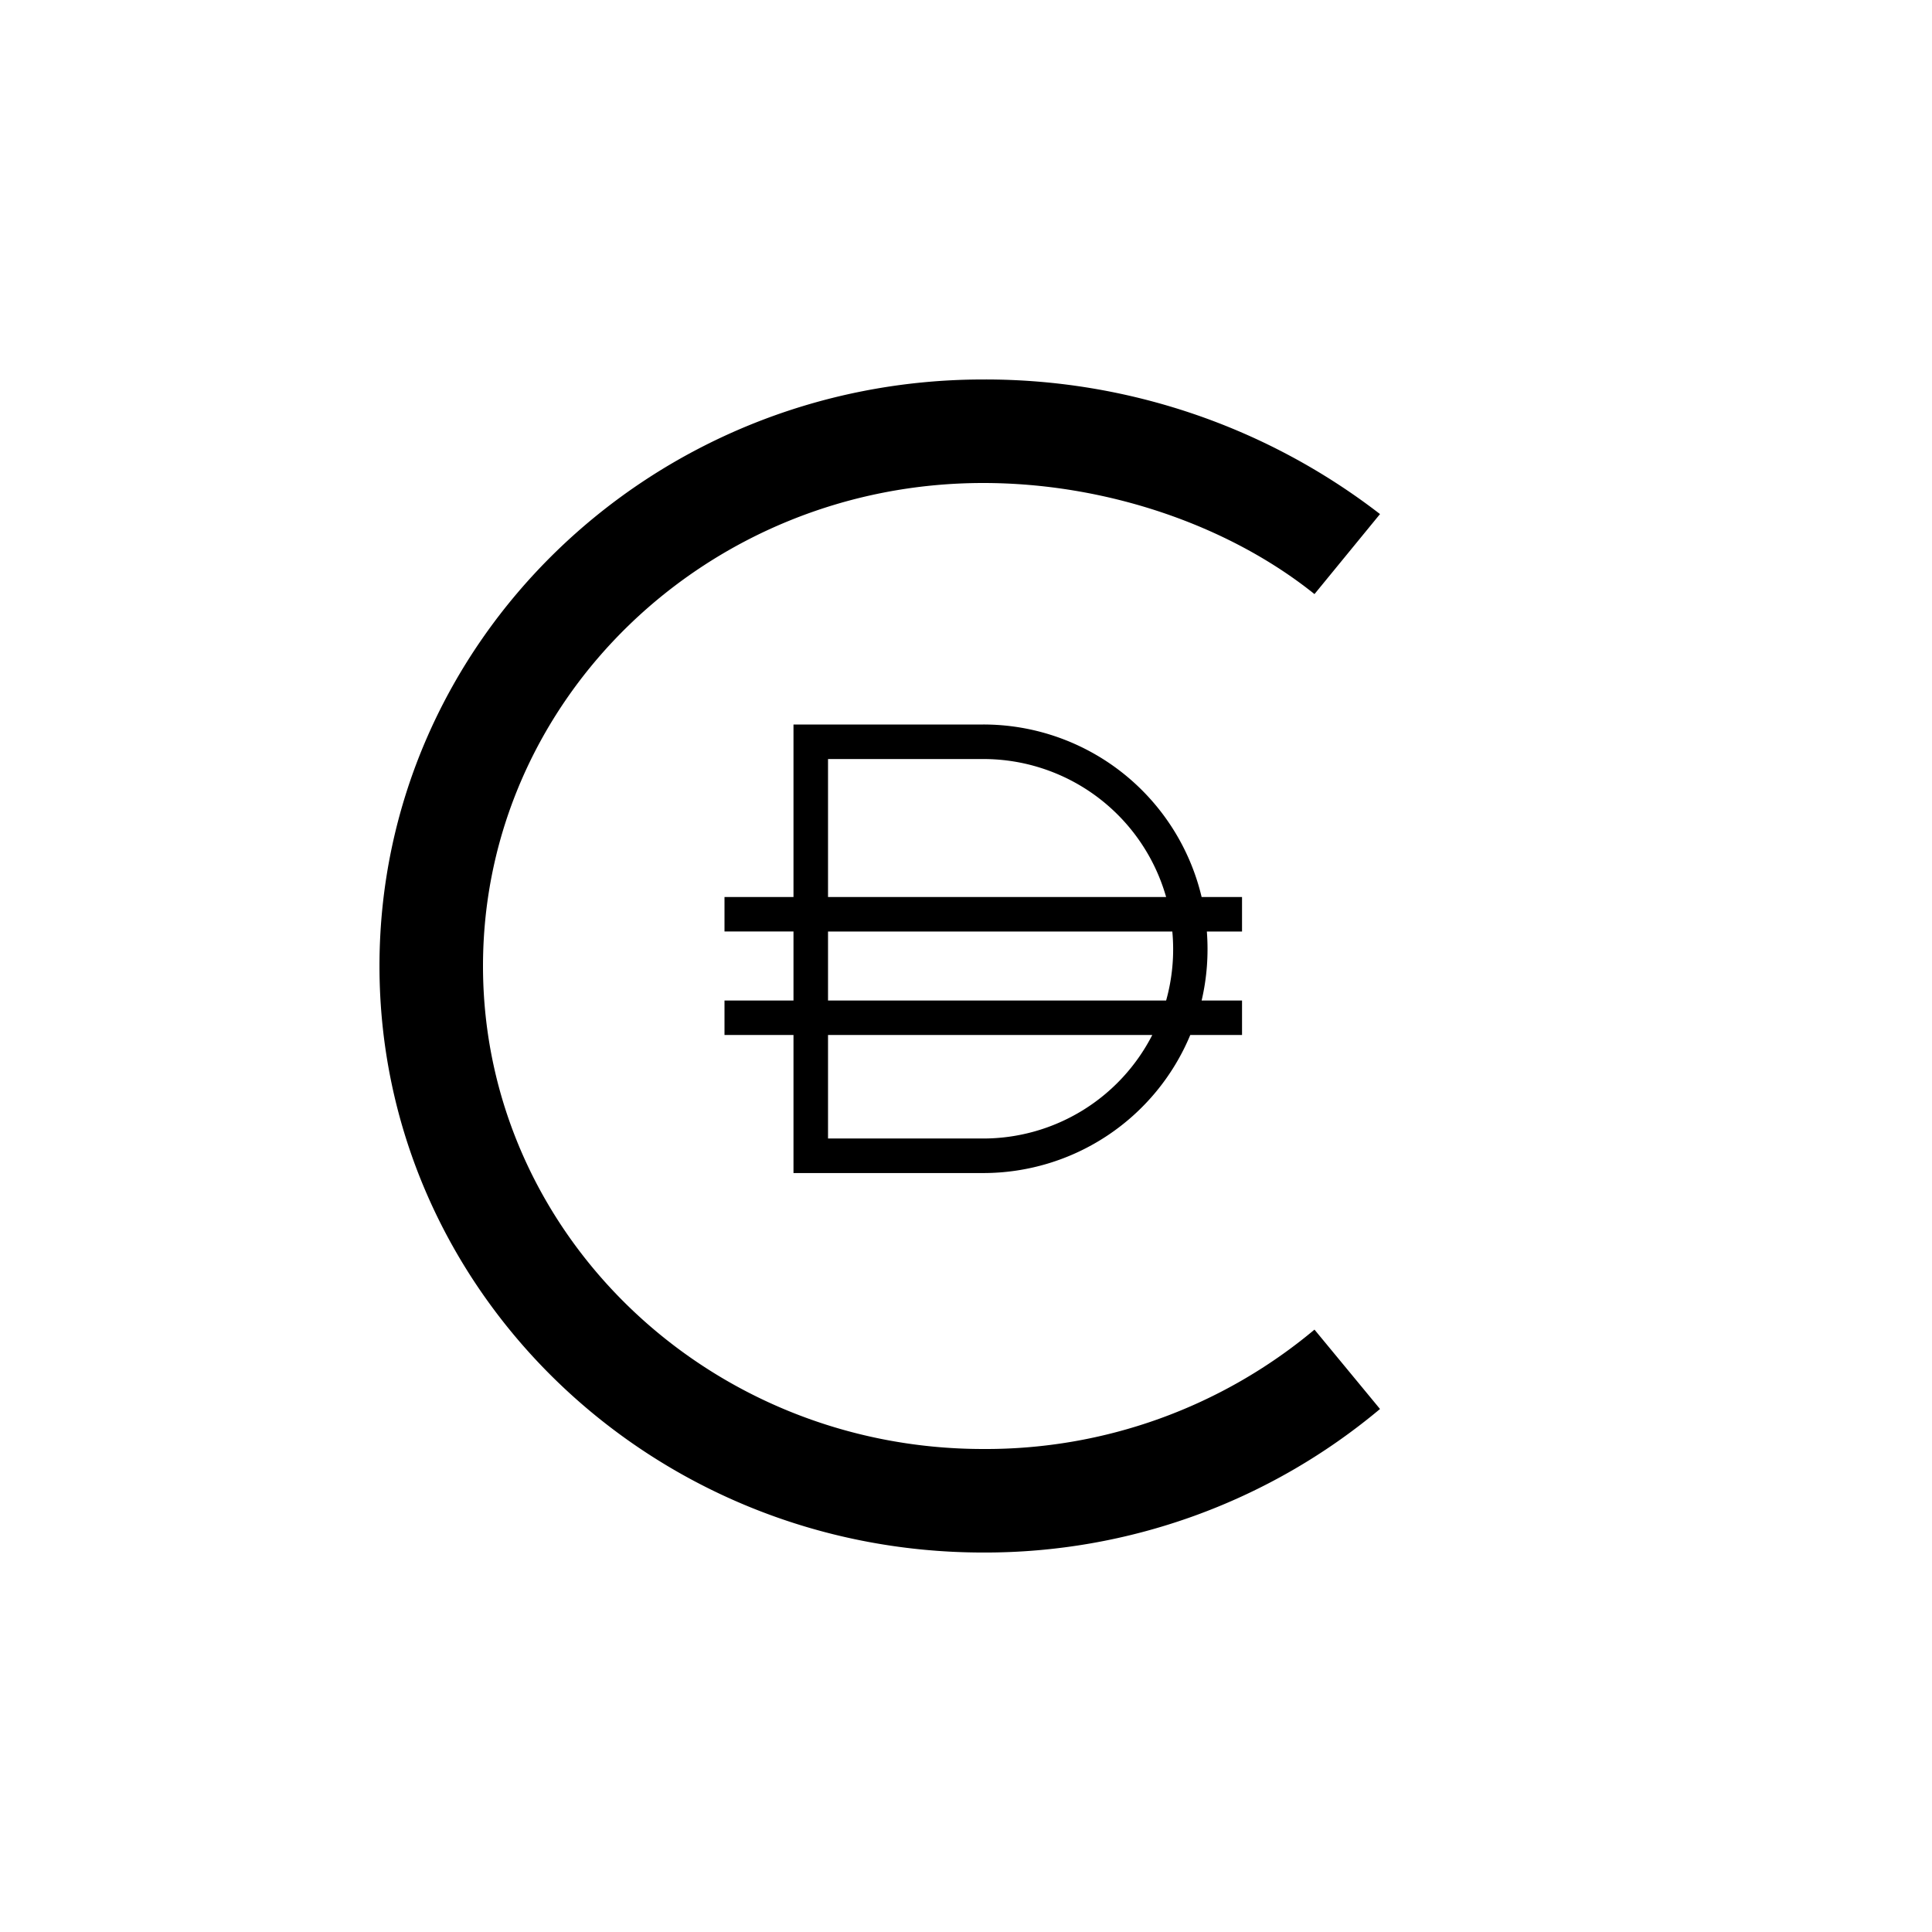
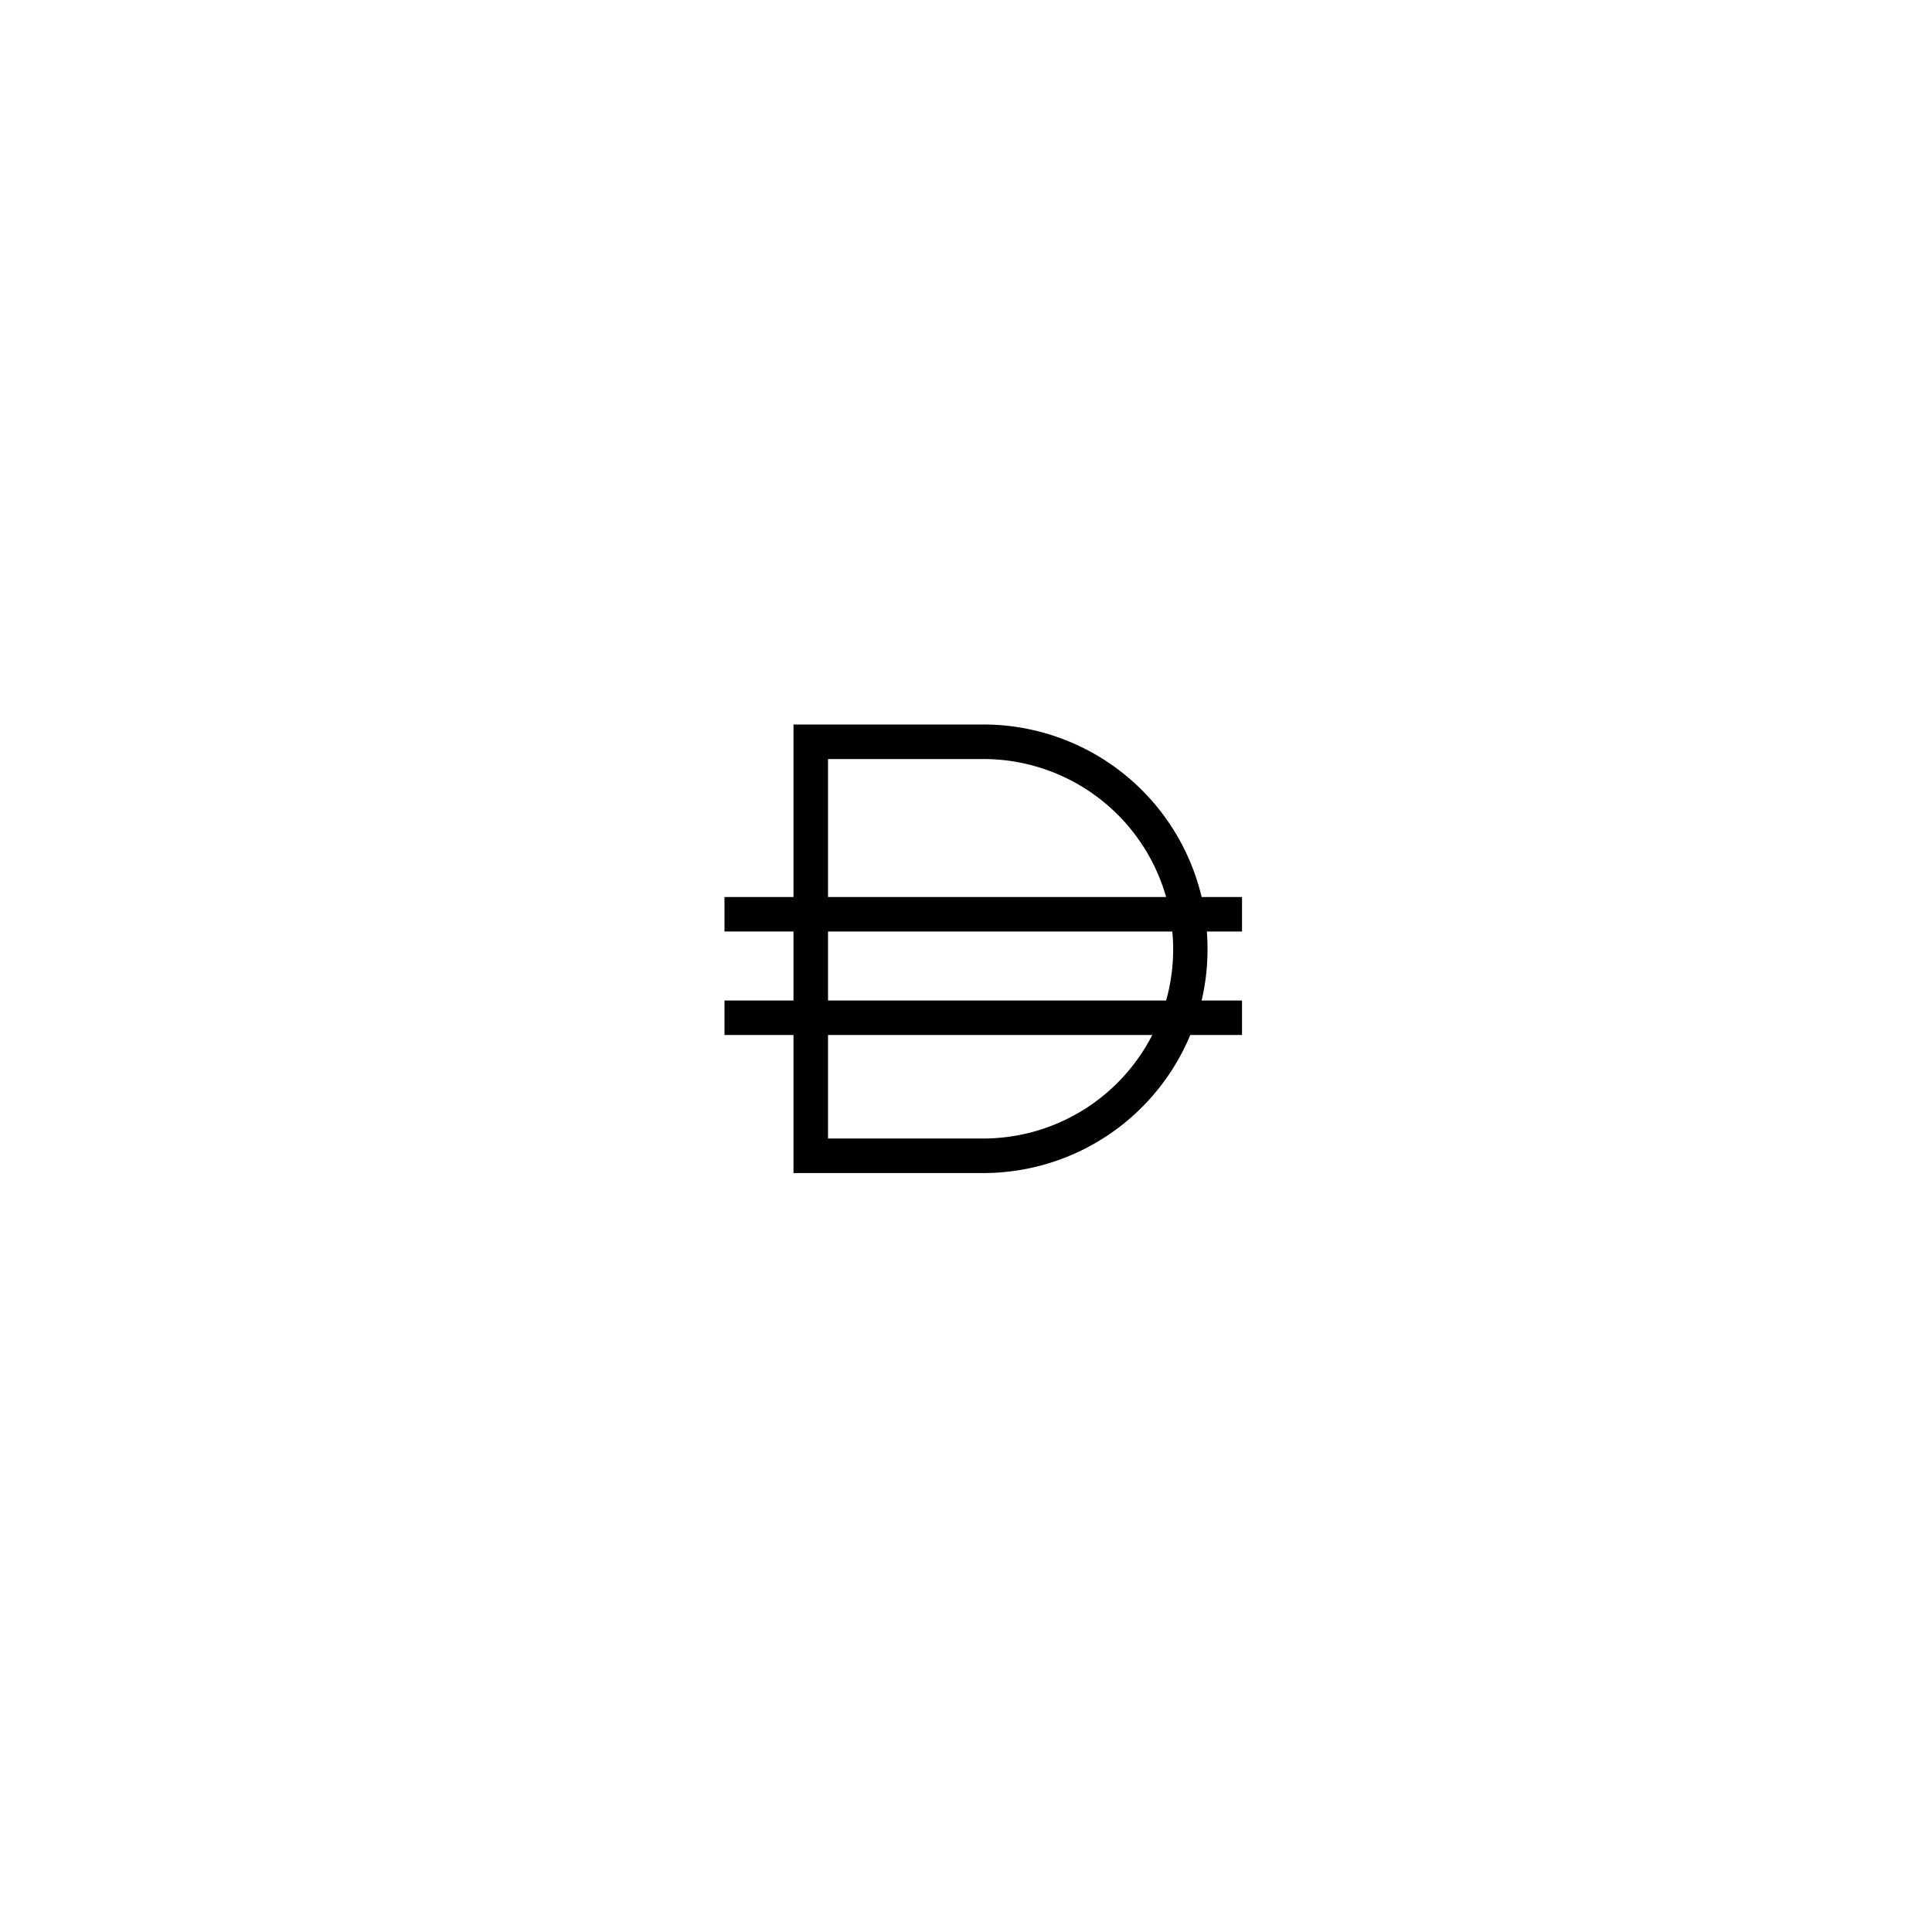
<svg xmlns="http://www.w3.org/2000/svg" width="800" height="800" viewBox="0 0 24 24">
-   <path fill="currentColor" d="M17.143 6.386a8.02 8.02 0 0 0-4.929-1.672c-4.14 0-7.5 3.262-7.5 7.286s3.36 7.286 7.5 7.286a7.64 7.64 0 0 0 4.929-1.783l-.814-.986A6.36 6.36 0 0 1 12.214 18C8.786 18 6 15.313 6 12s2.786-6 6.214-6c1.509 0 3.035.514 4.115 1.38z" />
  <path fill="currentColor" fill-rule="evenodd" d="M12.214 9H9.857v2.143H9v.428h.857v.858H9v.428h.857v1.715h2.357a2.785 2.785 0 0 0 2.572-1.715h.643v-.428h-.502c.066-.281.087-.57.065-.857h.437v-.429h-.502A2.786 2.786 0 0 0 12.214 9m2.272 3.429c.078-.279.104-.57.077-.857h-4.277v.857zm-4.2.428v1.286h1.928a2.36 2.36 0 0 0 2.1-1.286zm0-1.714h4.2a2.36 2.36 0 0 0-2.272-1.714h-1.928z" clip-rule="evenodd" />
</svg>